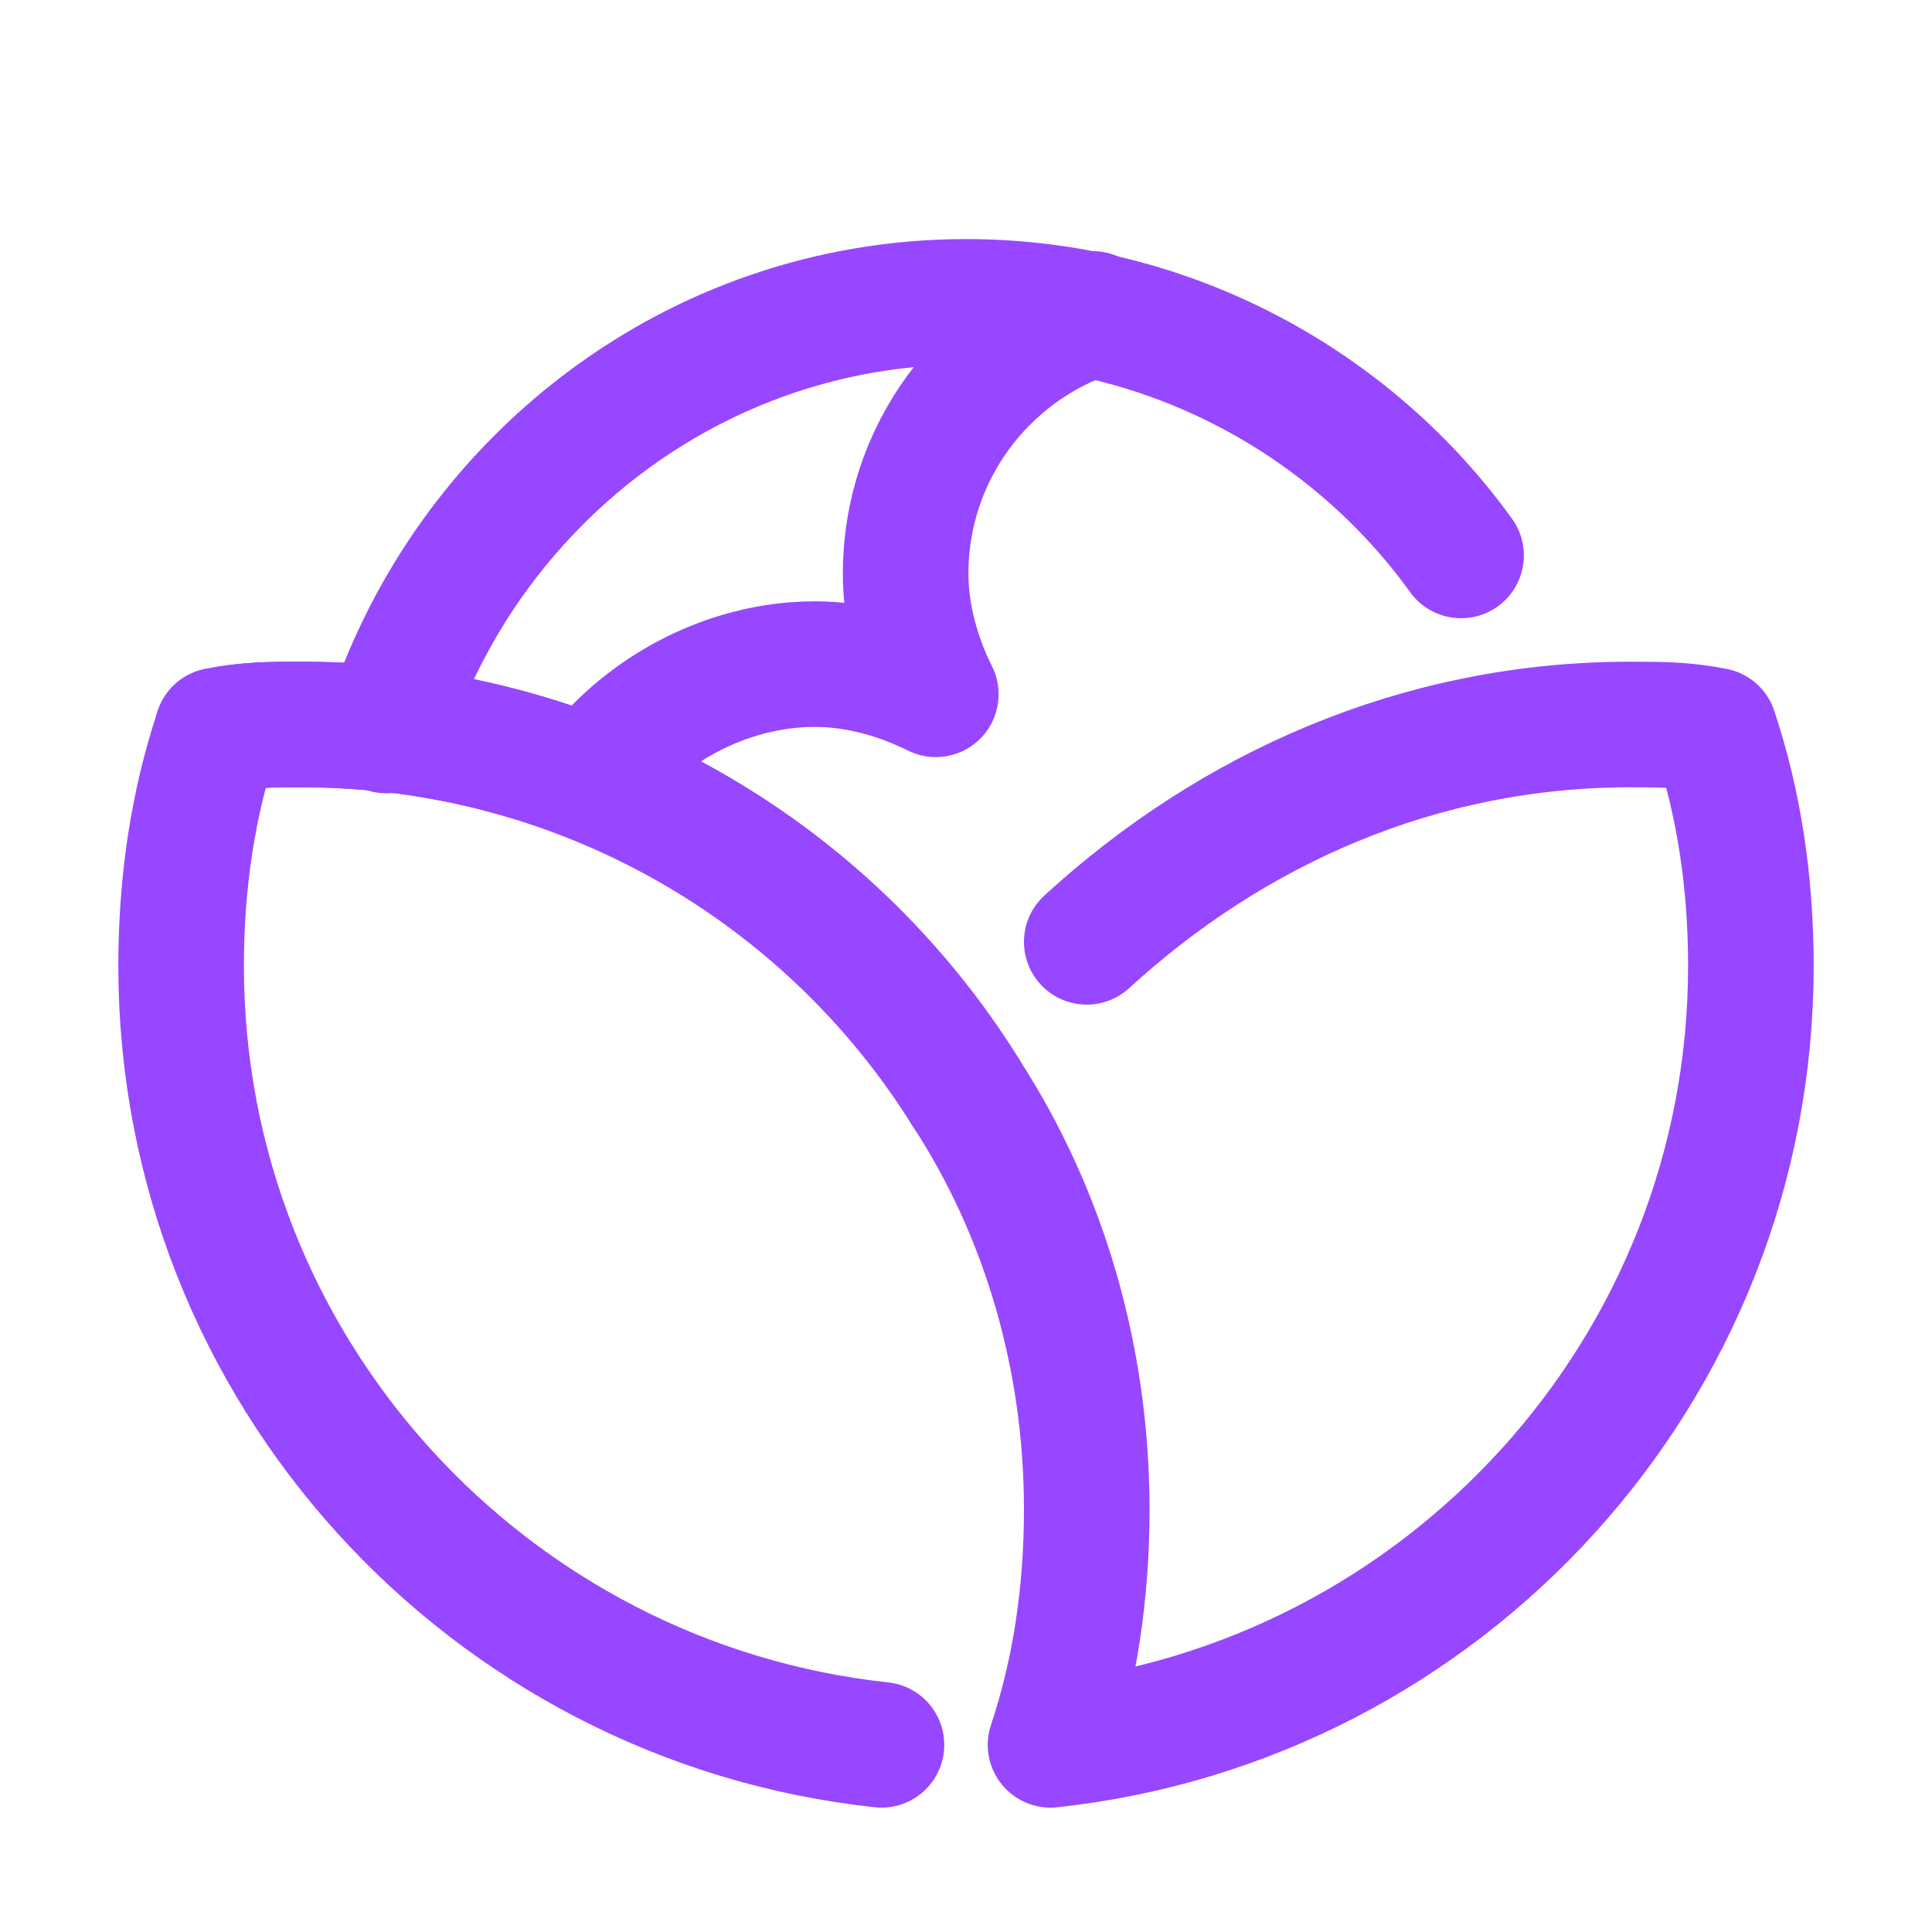
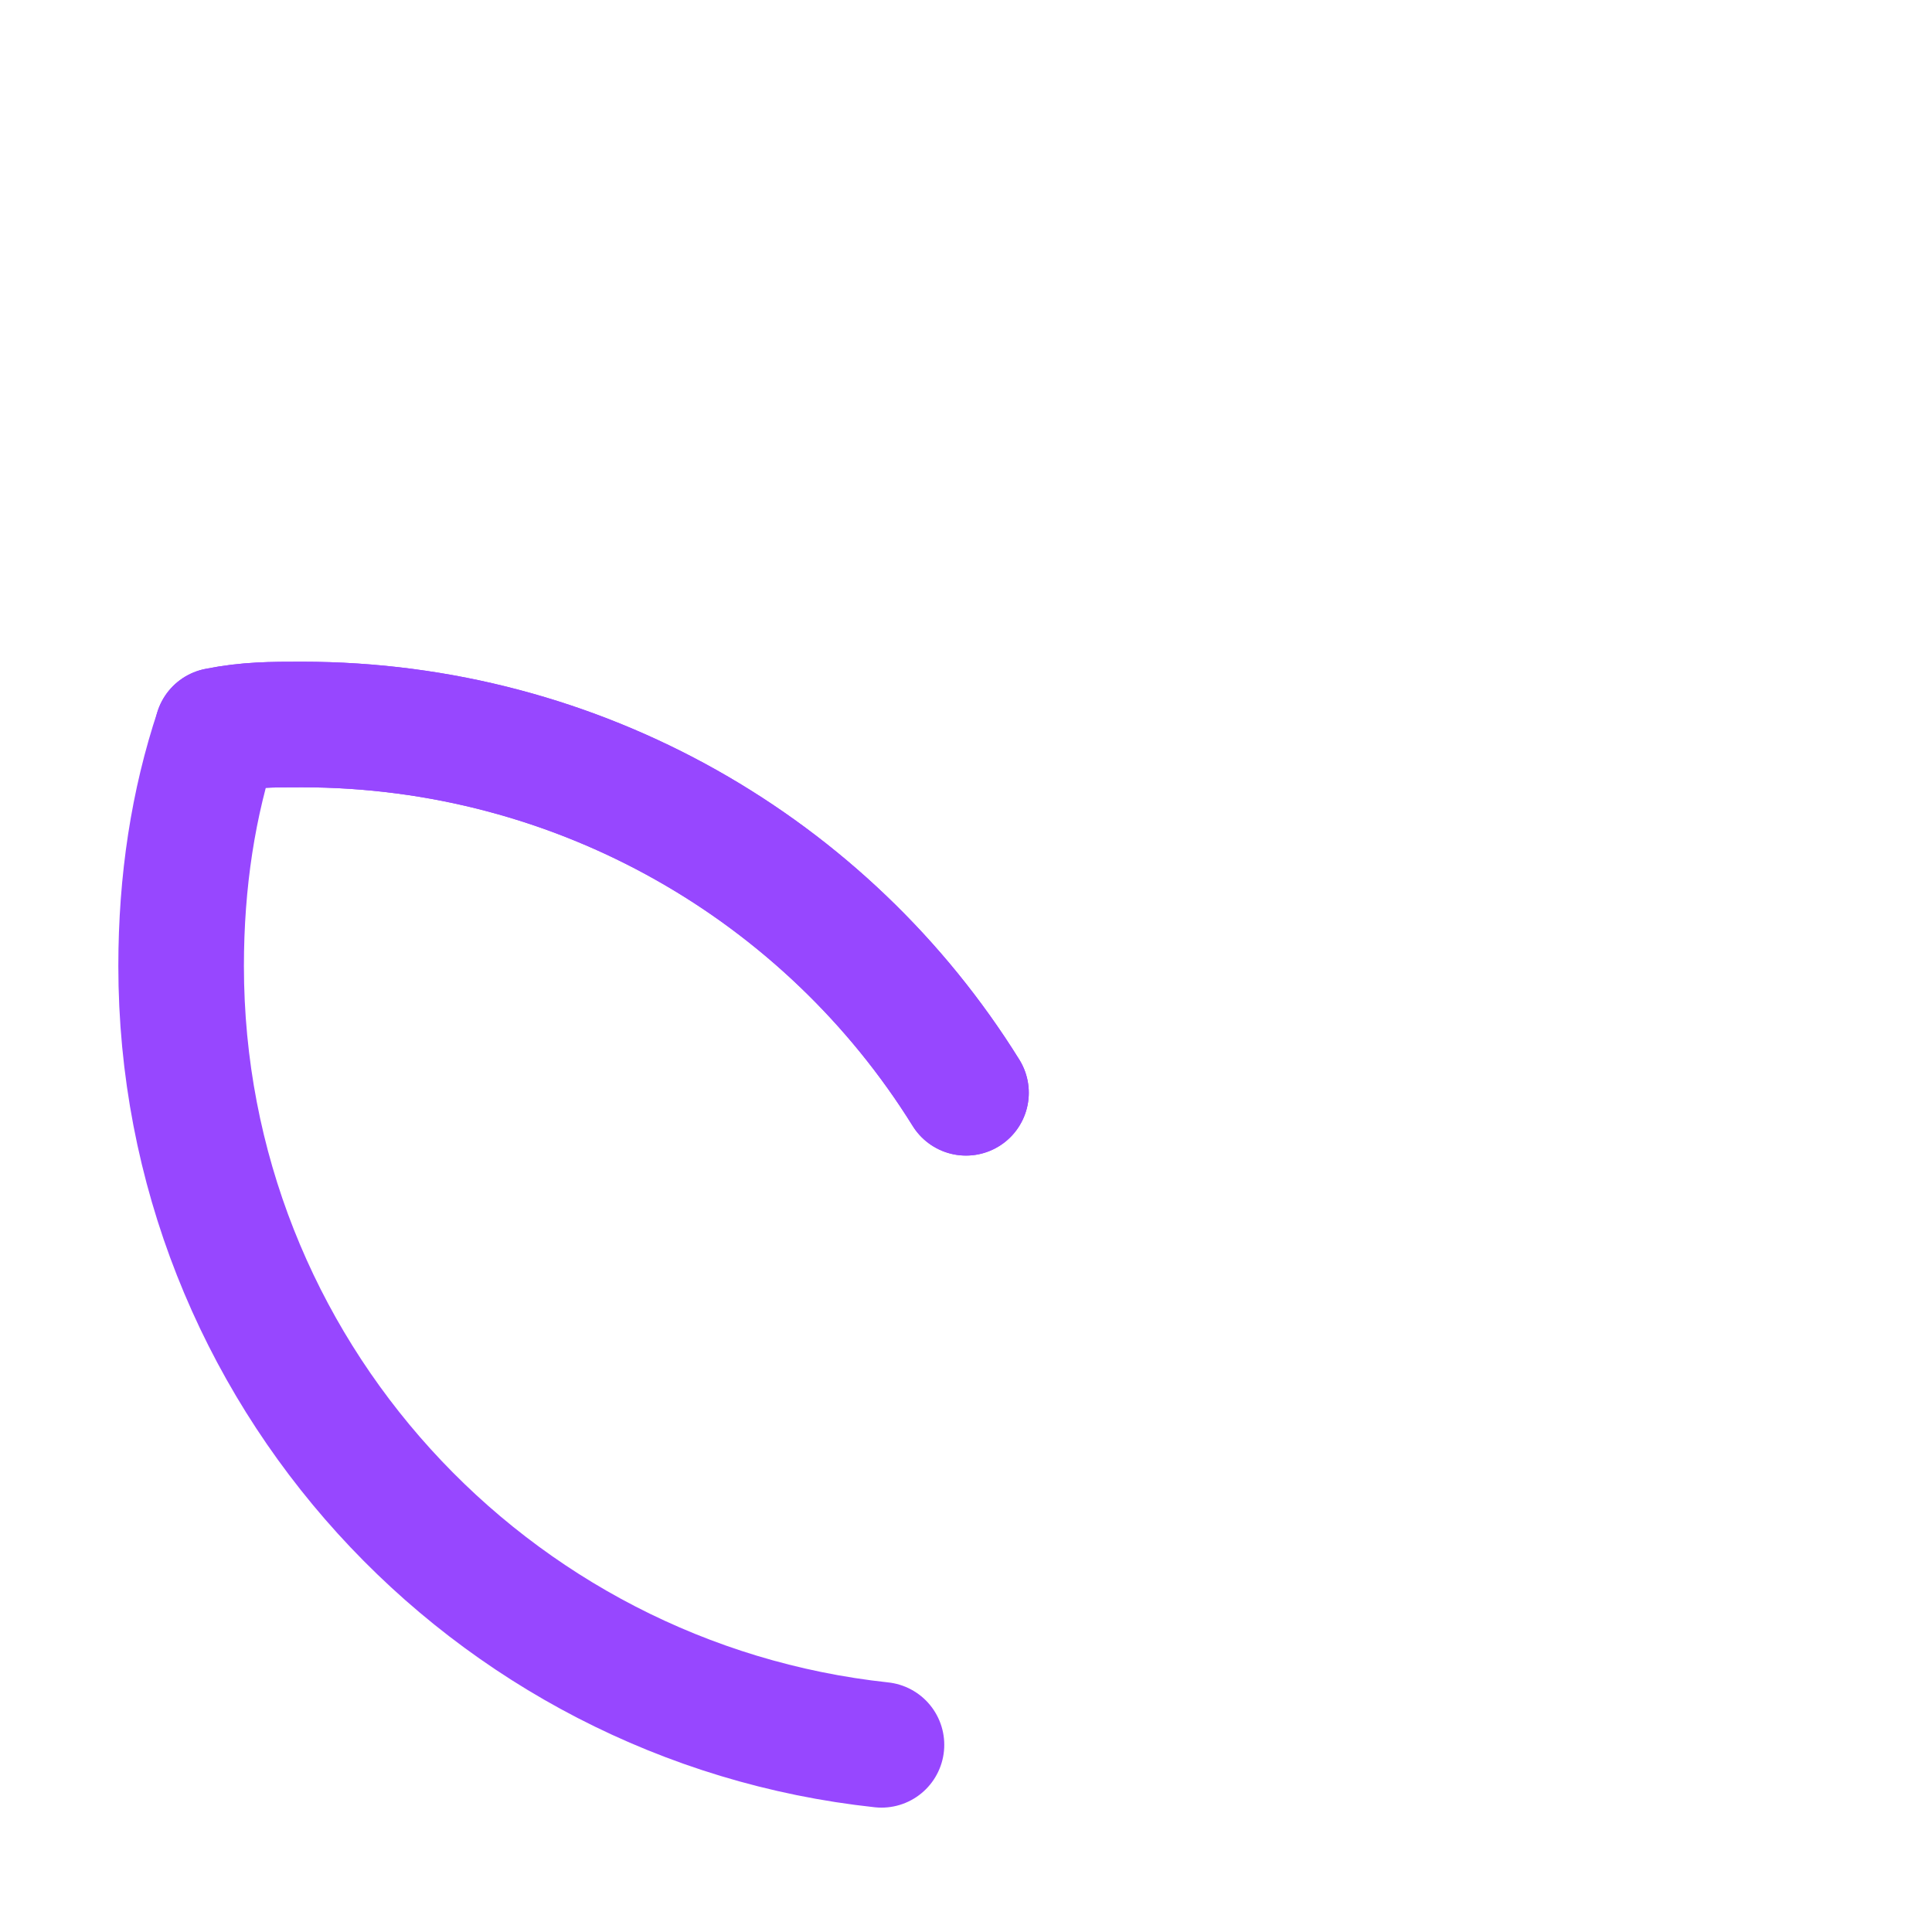
<svg xmlns="http://www.w3.org/2000/svg" width="40" height="40" viewBox="0 0 40 40" fill="none">
  <path d="M20 22.625C17.125 18 12 15 6.25 15C5.625 15 5.125 15 4.5 15.125C4 16.625 3.75 18.25 3.75 20C3.75 28.375 10.125 35.25 18.25 36.125" stroke="#9747FF" stroke-width="2.6" stroke-miterlimit="10" stroke-linecap="round" stroke-linejoin="round" />
  <path d="M20 22.625C17.125 18 12 15 6.25 15C5.625 15 5.125 15 4.5 15.125" stroke="#9747FF" stroke-width="2.6" stroke-miterlimit="10" stroke-linecap="round" stroke-linejoin="round" />
-   <path d="M20 22.625C21.625 25.125 22.5 28.125 22.5 31.25C22.5 33 22.25 34.625 21.75 36.125C29.875 35.25 36.25 28.375 36.25 20C36.25 18.25 36 16.625 35.5 15.125C34.875 15 34.375 15 33.75 15C29.375 15 25.5 16.75 22.5 19.5" stroke="#9747FF" stroke-width="2.6" stroke-miterlimit="10" stroke-linecap="round" stroke-linejoin="round" />
-   <path d="M8 15.125C9.625 10 14.375 6.25 20 6.25C24.25 6.25 28 8.375 30.25 11.5" stroke="#9747FF" stroke-width="2.6" stroke-miterlimit="10" stroke-linecap="round" stroke-linejoin="round" />
-   <path d="M22.625 6.5C20.375 7.25 18.75 9.375 18.75 11.875C18.75 12.75 19 13.625 19.375 14.375C18.625 14 17.75 13.75 16.875 13.75C15 13.75 13.25 14.75 12.25 16.125" stroke="#9747FF" stroke-width="2.6" stroke-miterlimit="10" stroke-linecap="round" stroke-linejoin="round" />
</svg>